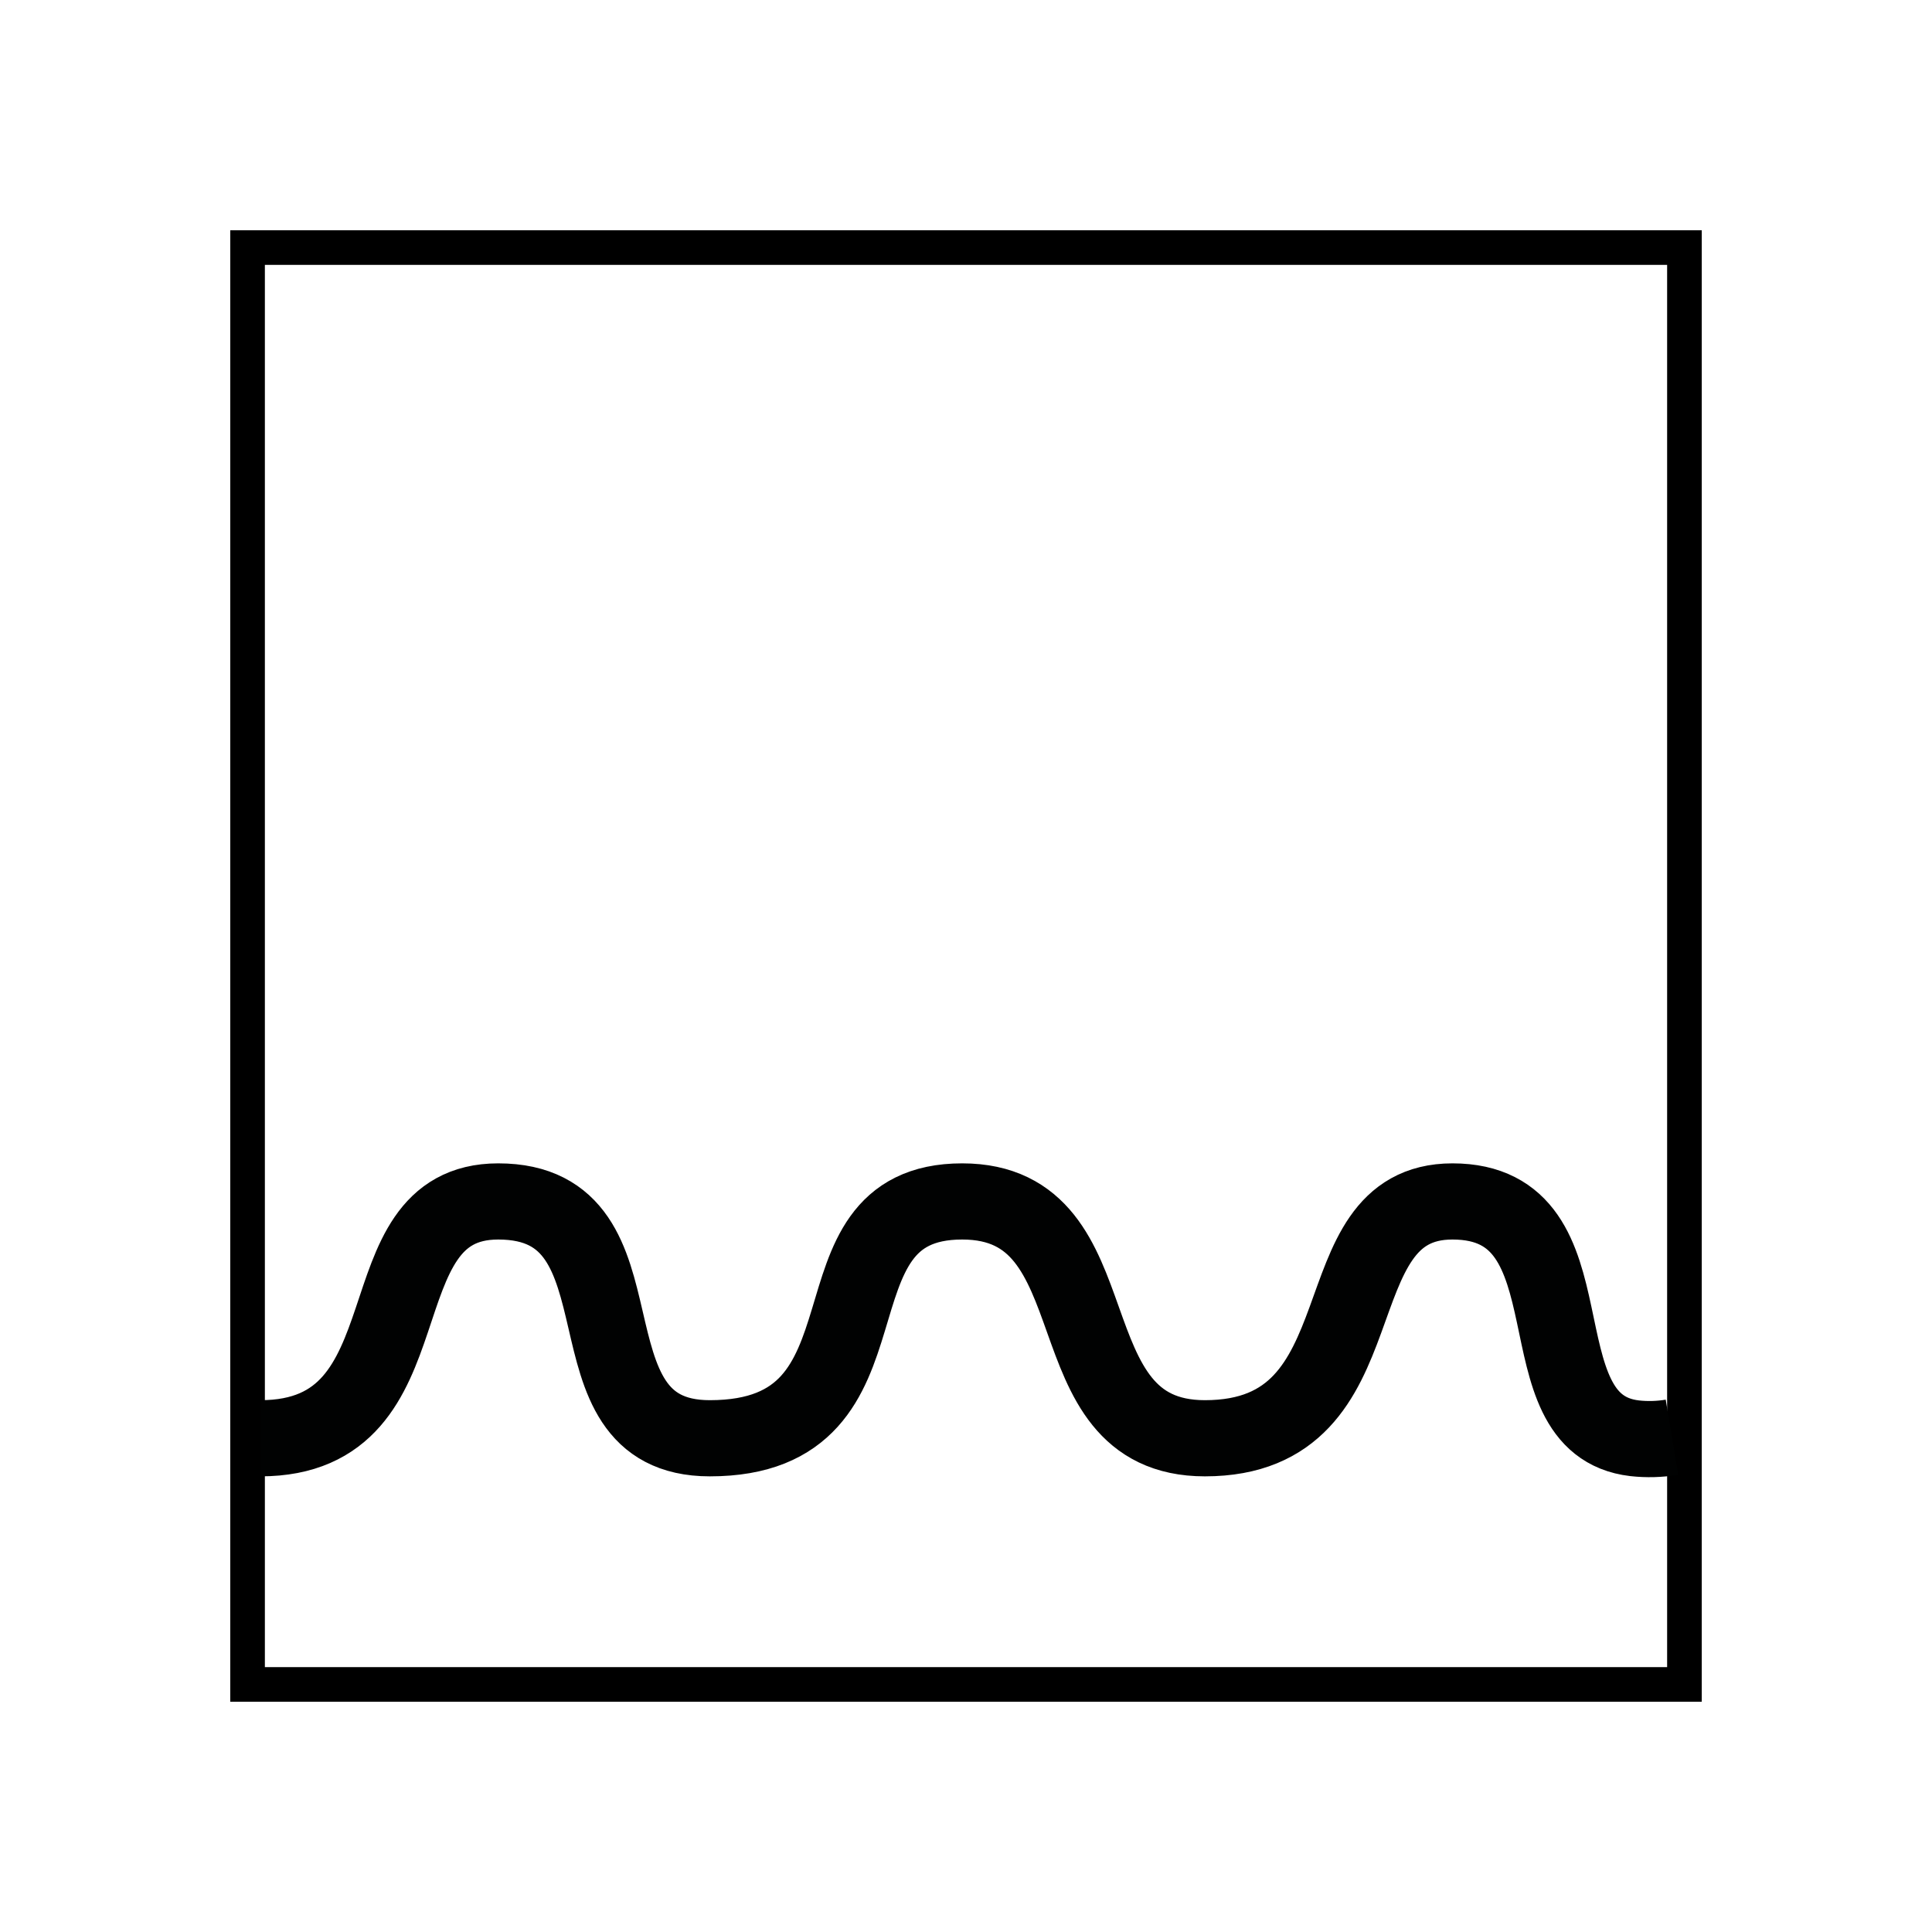
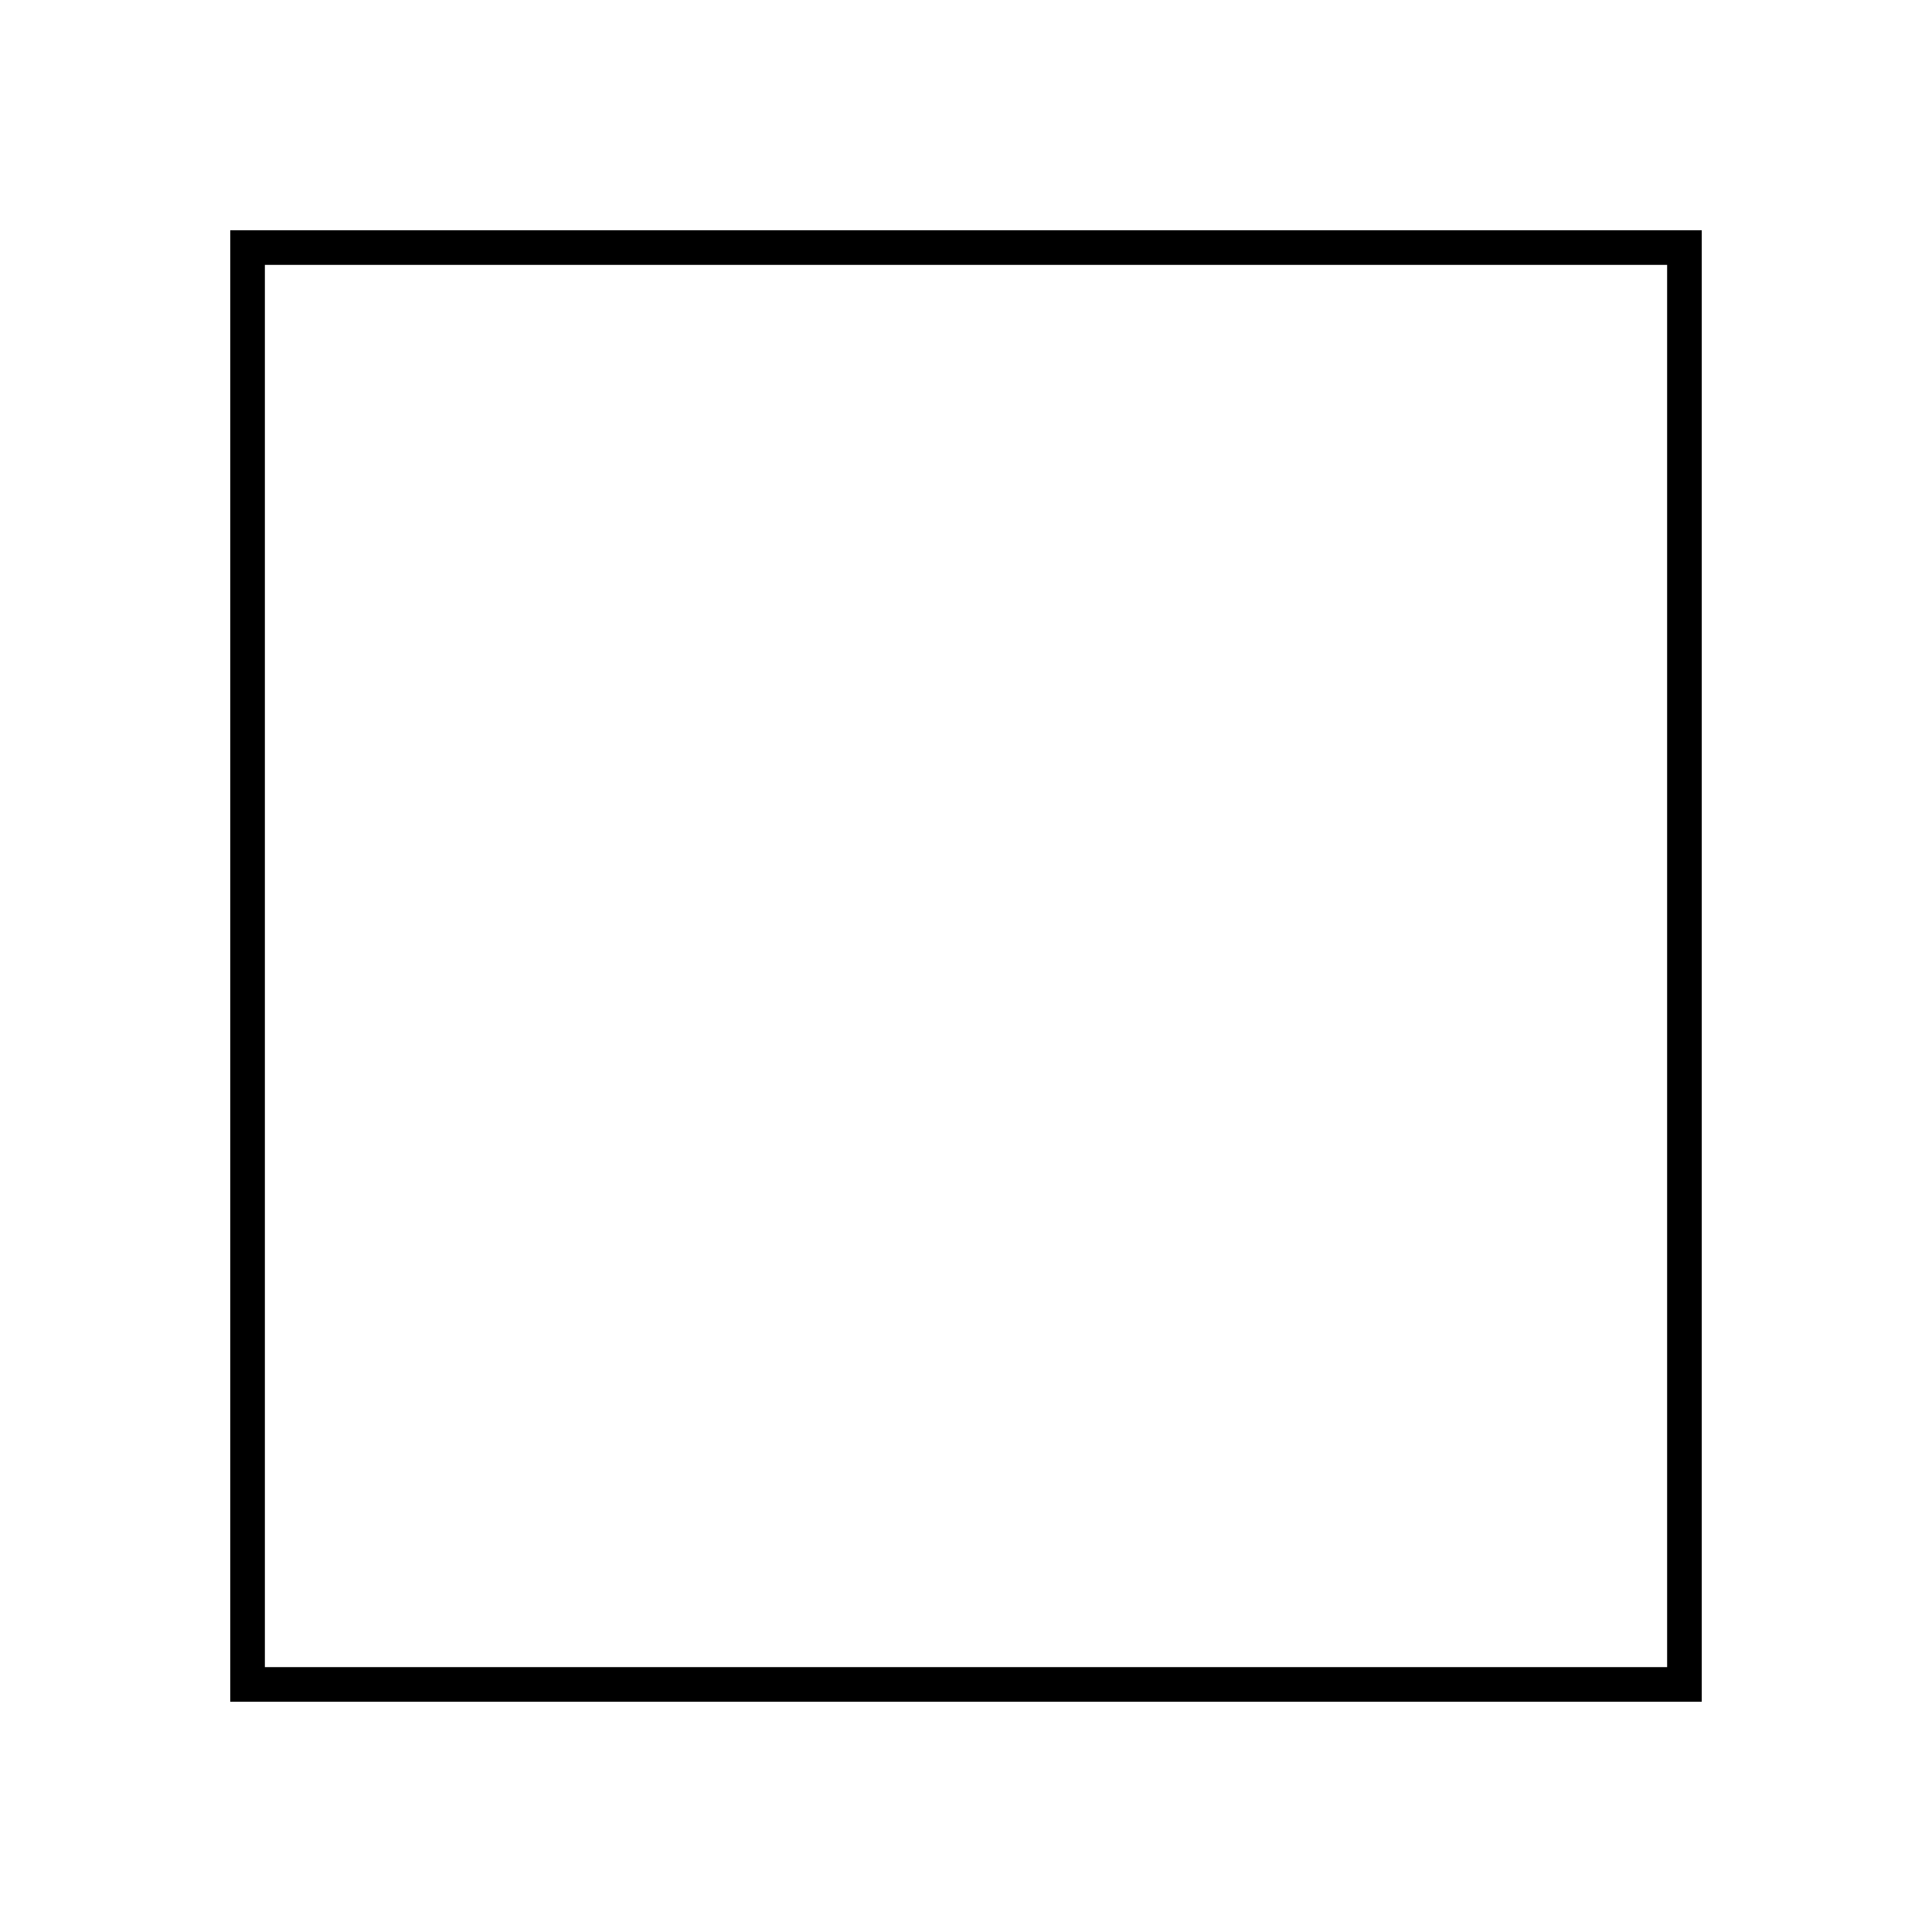
<svg xmlns="http://www.w3.org/2000/svg" version="1.1" id="Livello_1" x="0px" y="0px" viewBox="0 0 558 558" style="enable-background:new 0 0 558 558;" xml:space="preserve">
  <style type="text/css">
	.st0{fill:none;stroke:#000000;stroke-width:10;stroke-miterlimit:10;}
	.st1{fill:none;stroke:#010202;stroke-width:21.998;stroke-miterlimit:3.864;}
</style>
  <rect x="71.5" y="71.5" class="st0" width="415" height="415" />
-   <path class="st1" d="M75.2,415.4c50.5,0,27.9-68.4,68.7-68.4c45.8,0,16.5,68.4,61.1,68.4c57,0,25.5-68.4,72.9-68.4  c45.5,0,24.2,68.4,70.1,68.4c52.9,0,31.5-68.4,71.5-68.4c42.5,0,18.3,64.4,52.6,68.4c3.6,0.4,7.2,0.3,10.8-0.3" />
</svg>